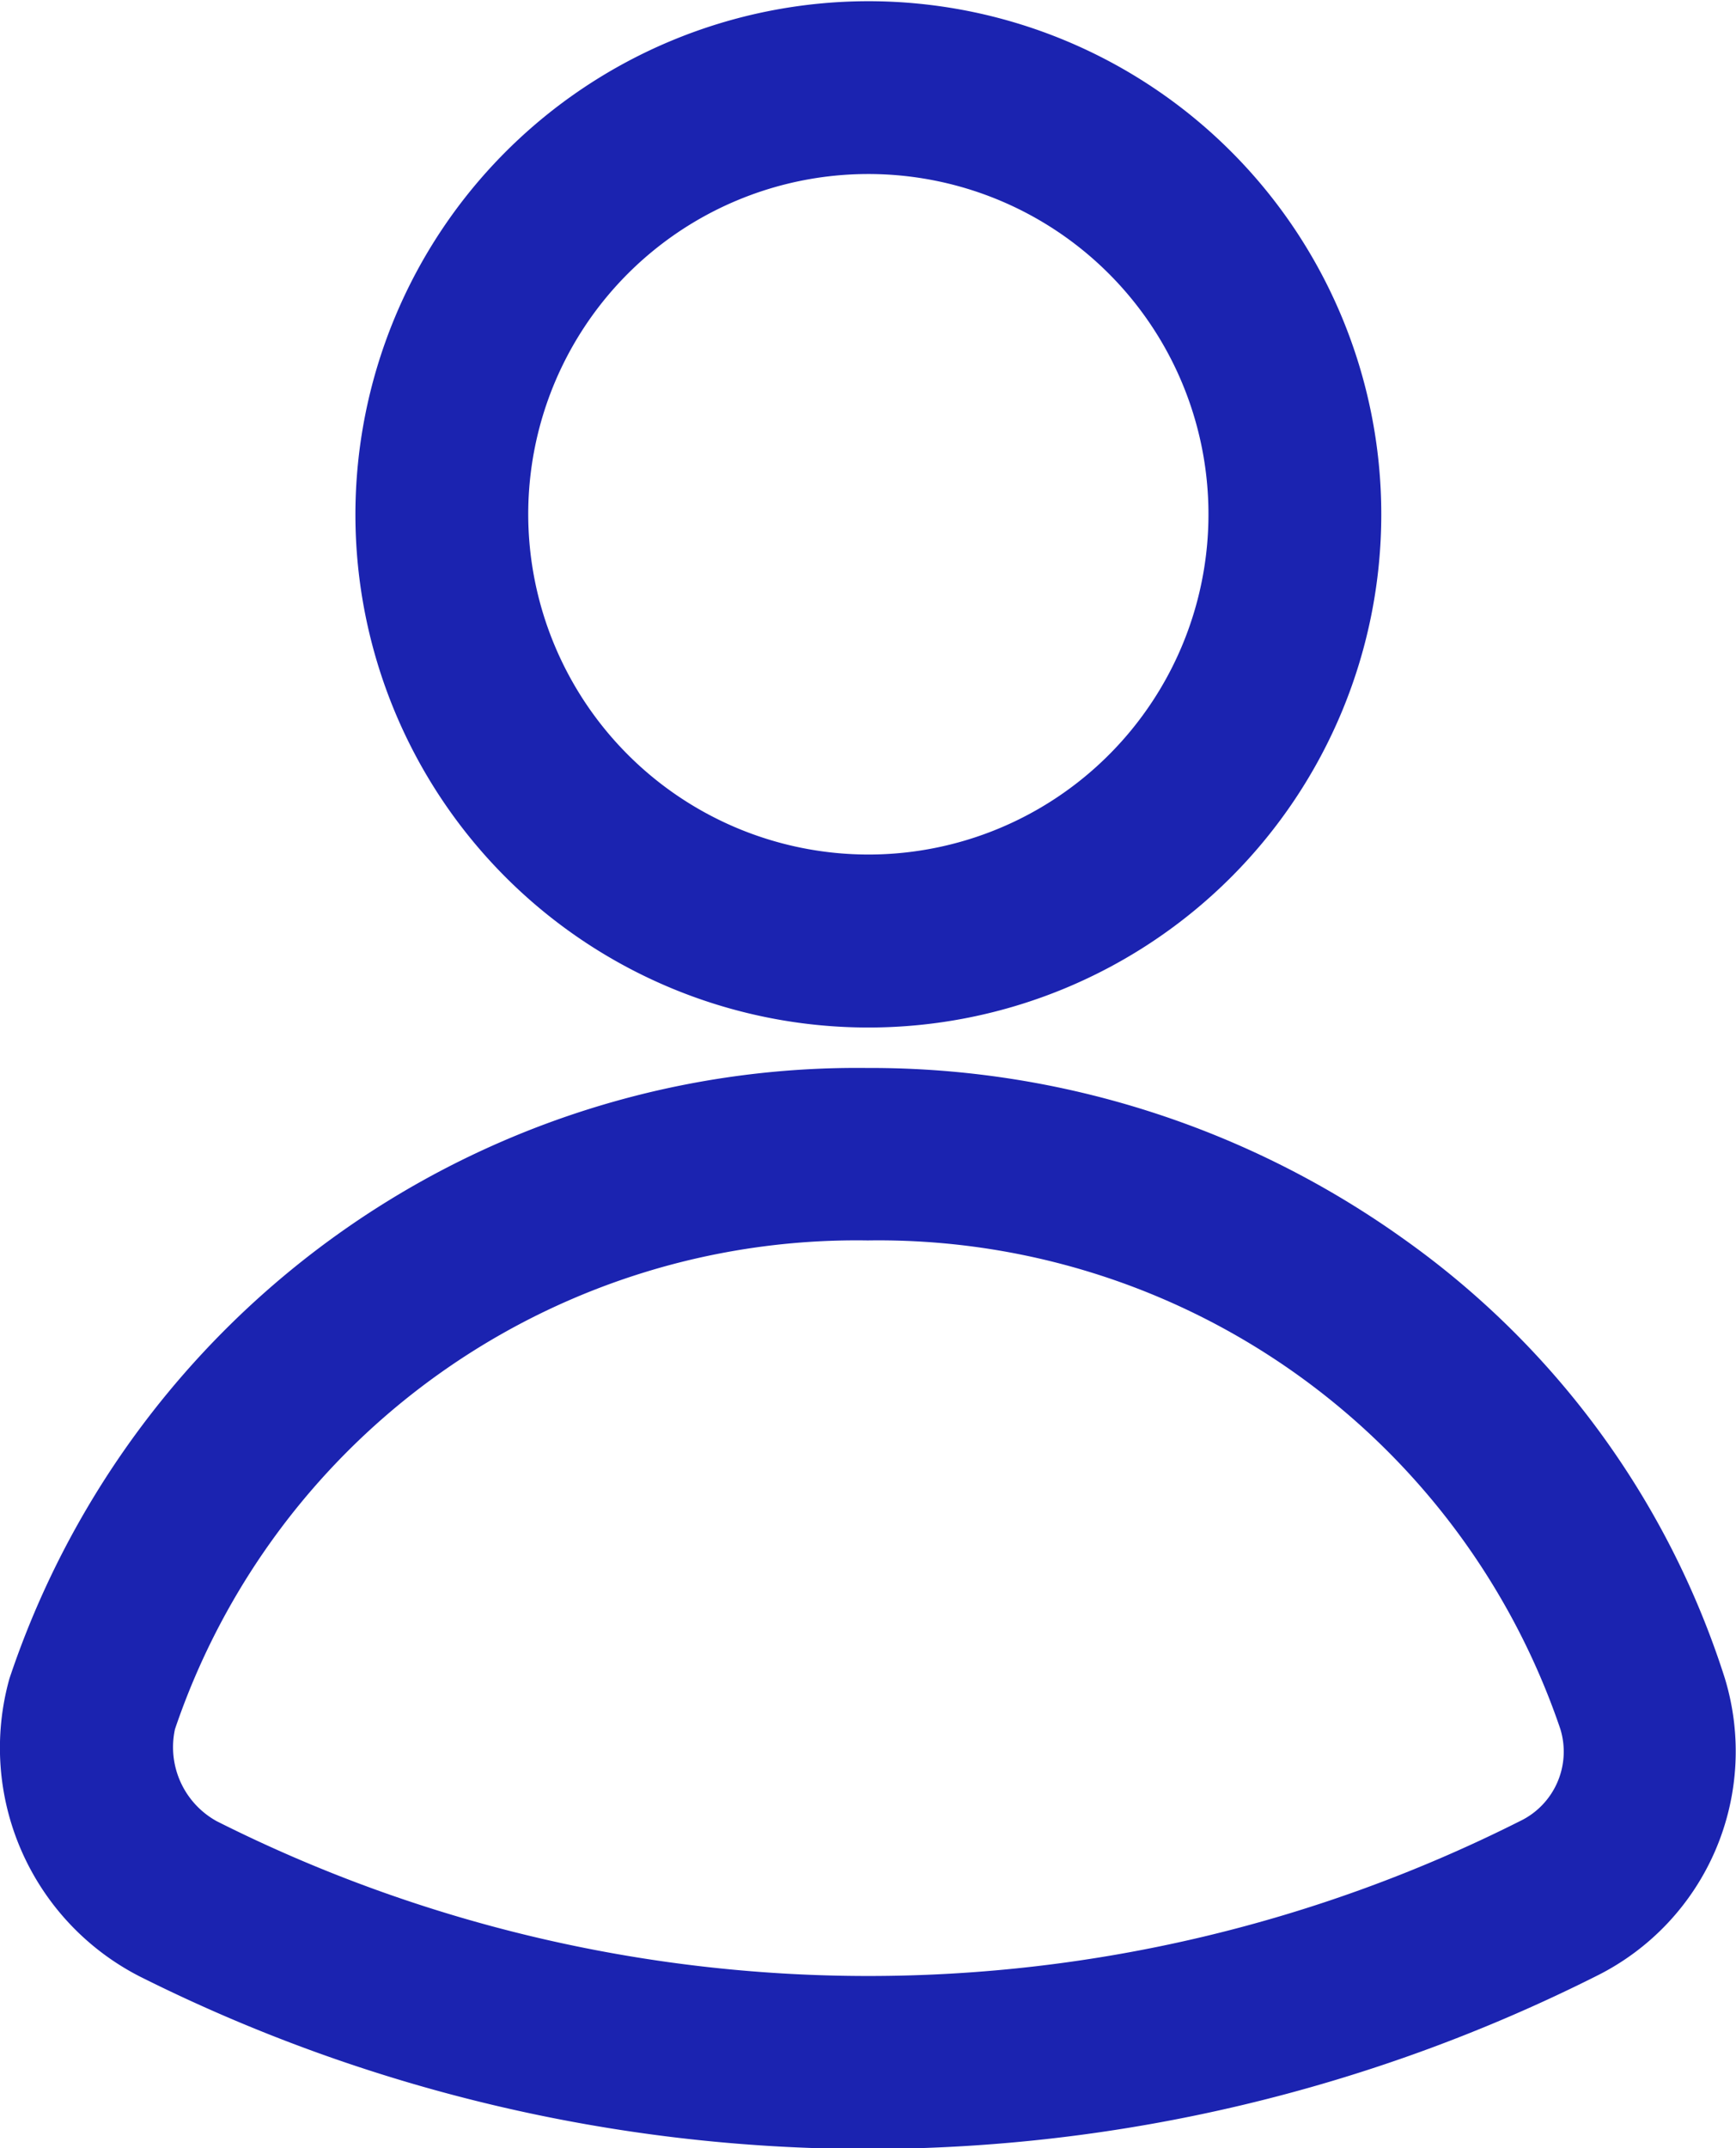
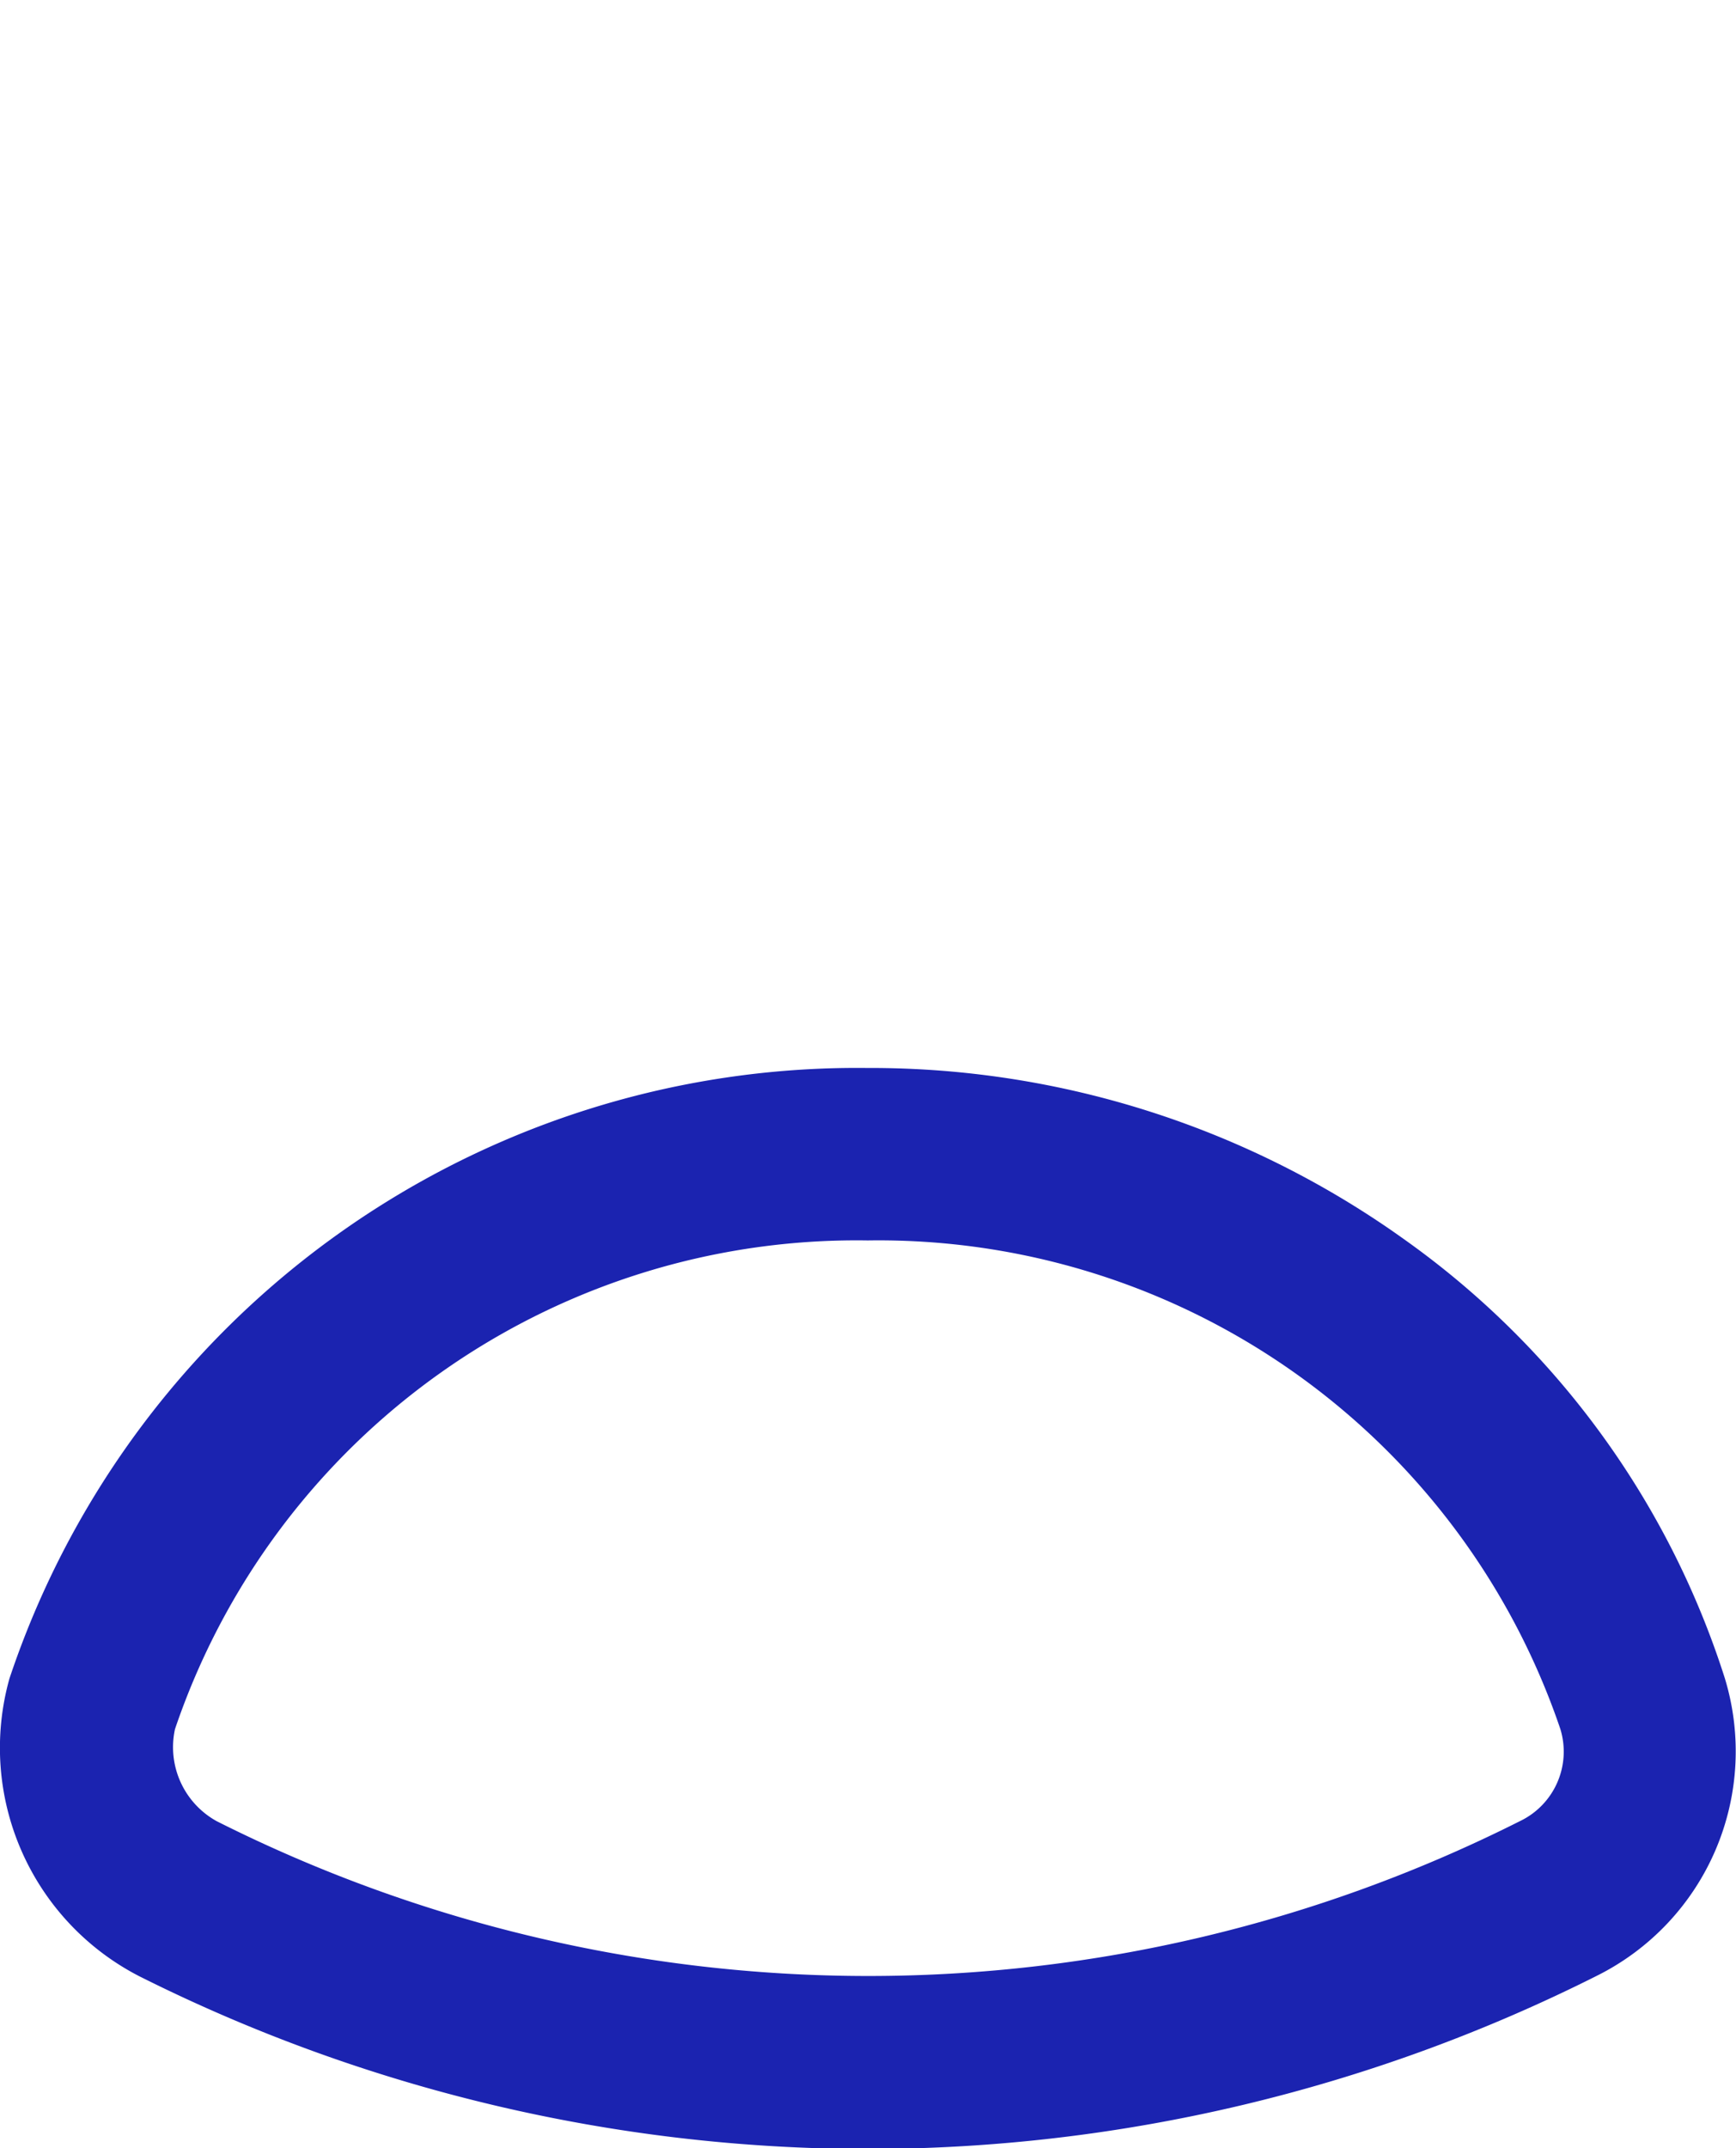
<svg xmlns="http://www.w3.org/2000/svg" width="20.09" height="24.85" version="1.1" viewBox="0 0 20.09 24.85">
  <g transform="translate(-353.8 -225)" style="fill:#1b23b0">
    <g transform="translate(349.8 223.9)" fill="#fff" style="fill:#1b23b0">
-       <path transform="translate(9.113,2.114)" d="m4.936-1a5.936 5.936 0 1 1-5.936 5.936 5.942 5.942 0 0 1 5.936-5.936zm0 9.871a3.936 3.936 0 1 0-3.936-3.935 3.94 3.94 0 0 0 3.936 3.935z" style="fill:#1b23b0" />
      <path transform="translate(0,-2.661)" d="m14.04 28.62a18.83 18.83 0 0 1-8.431-2 2.971 2.971 0 0 1-1.5-3.441 10.34 10.34 0 0 1 9.926-7.064 10.61 10.61 0 0 1 6.212 1.98 9.913 9.913 0 0 1 3.713 5.077 2.9 2.9 0 0 1-1.476 3.442 18.8 18.8 0 0 1-8.444 2.006zm0-10.51a8.328 8.328 0 0 0-8.015 5.653 0.978 0.978 0 0 0 0.483 1.065 16.77 16.77 0 0 0 15.08 0 0.891 0.891 0 0 0 0.469-1.067 8.332 8.332 0 0 0-8.013-5.651z" style="fill:#1b23b0" />
    </g>
  </g>
</svg>